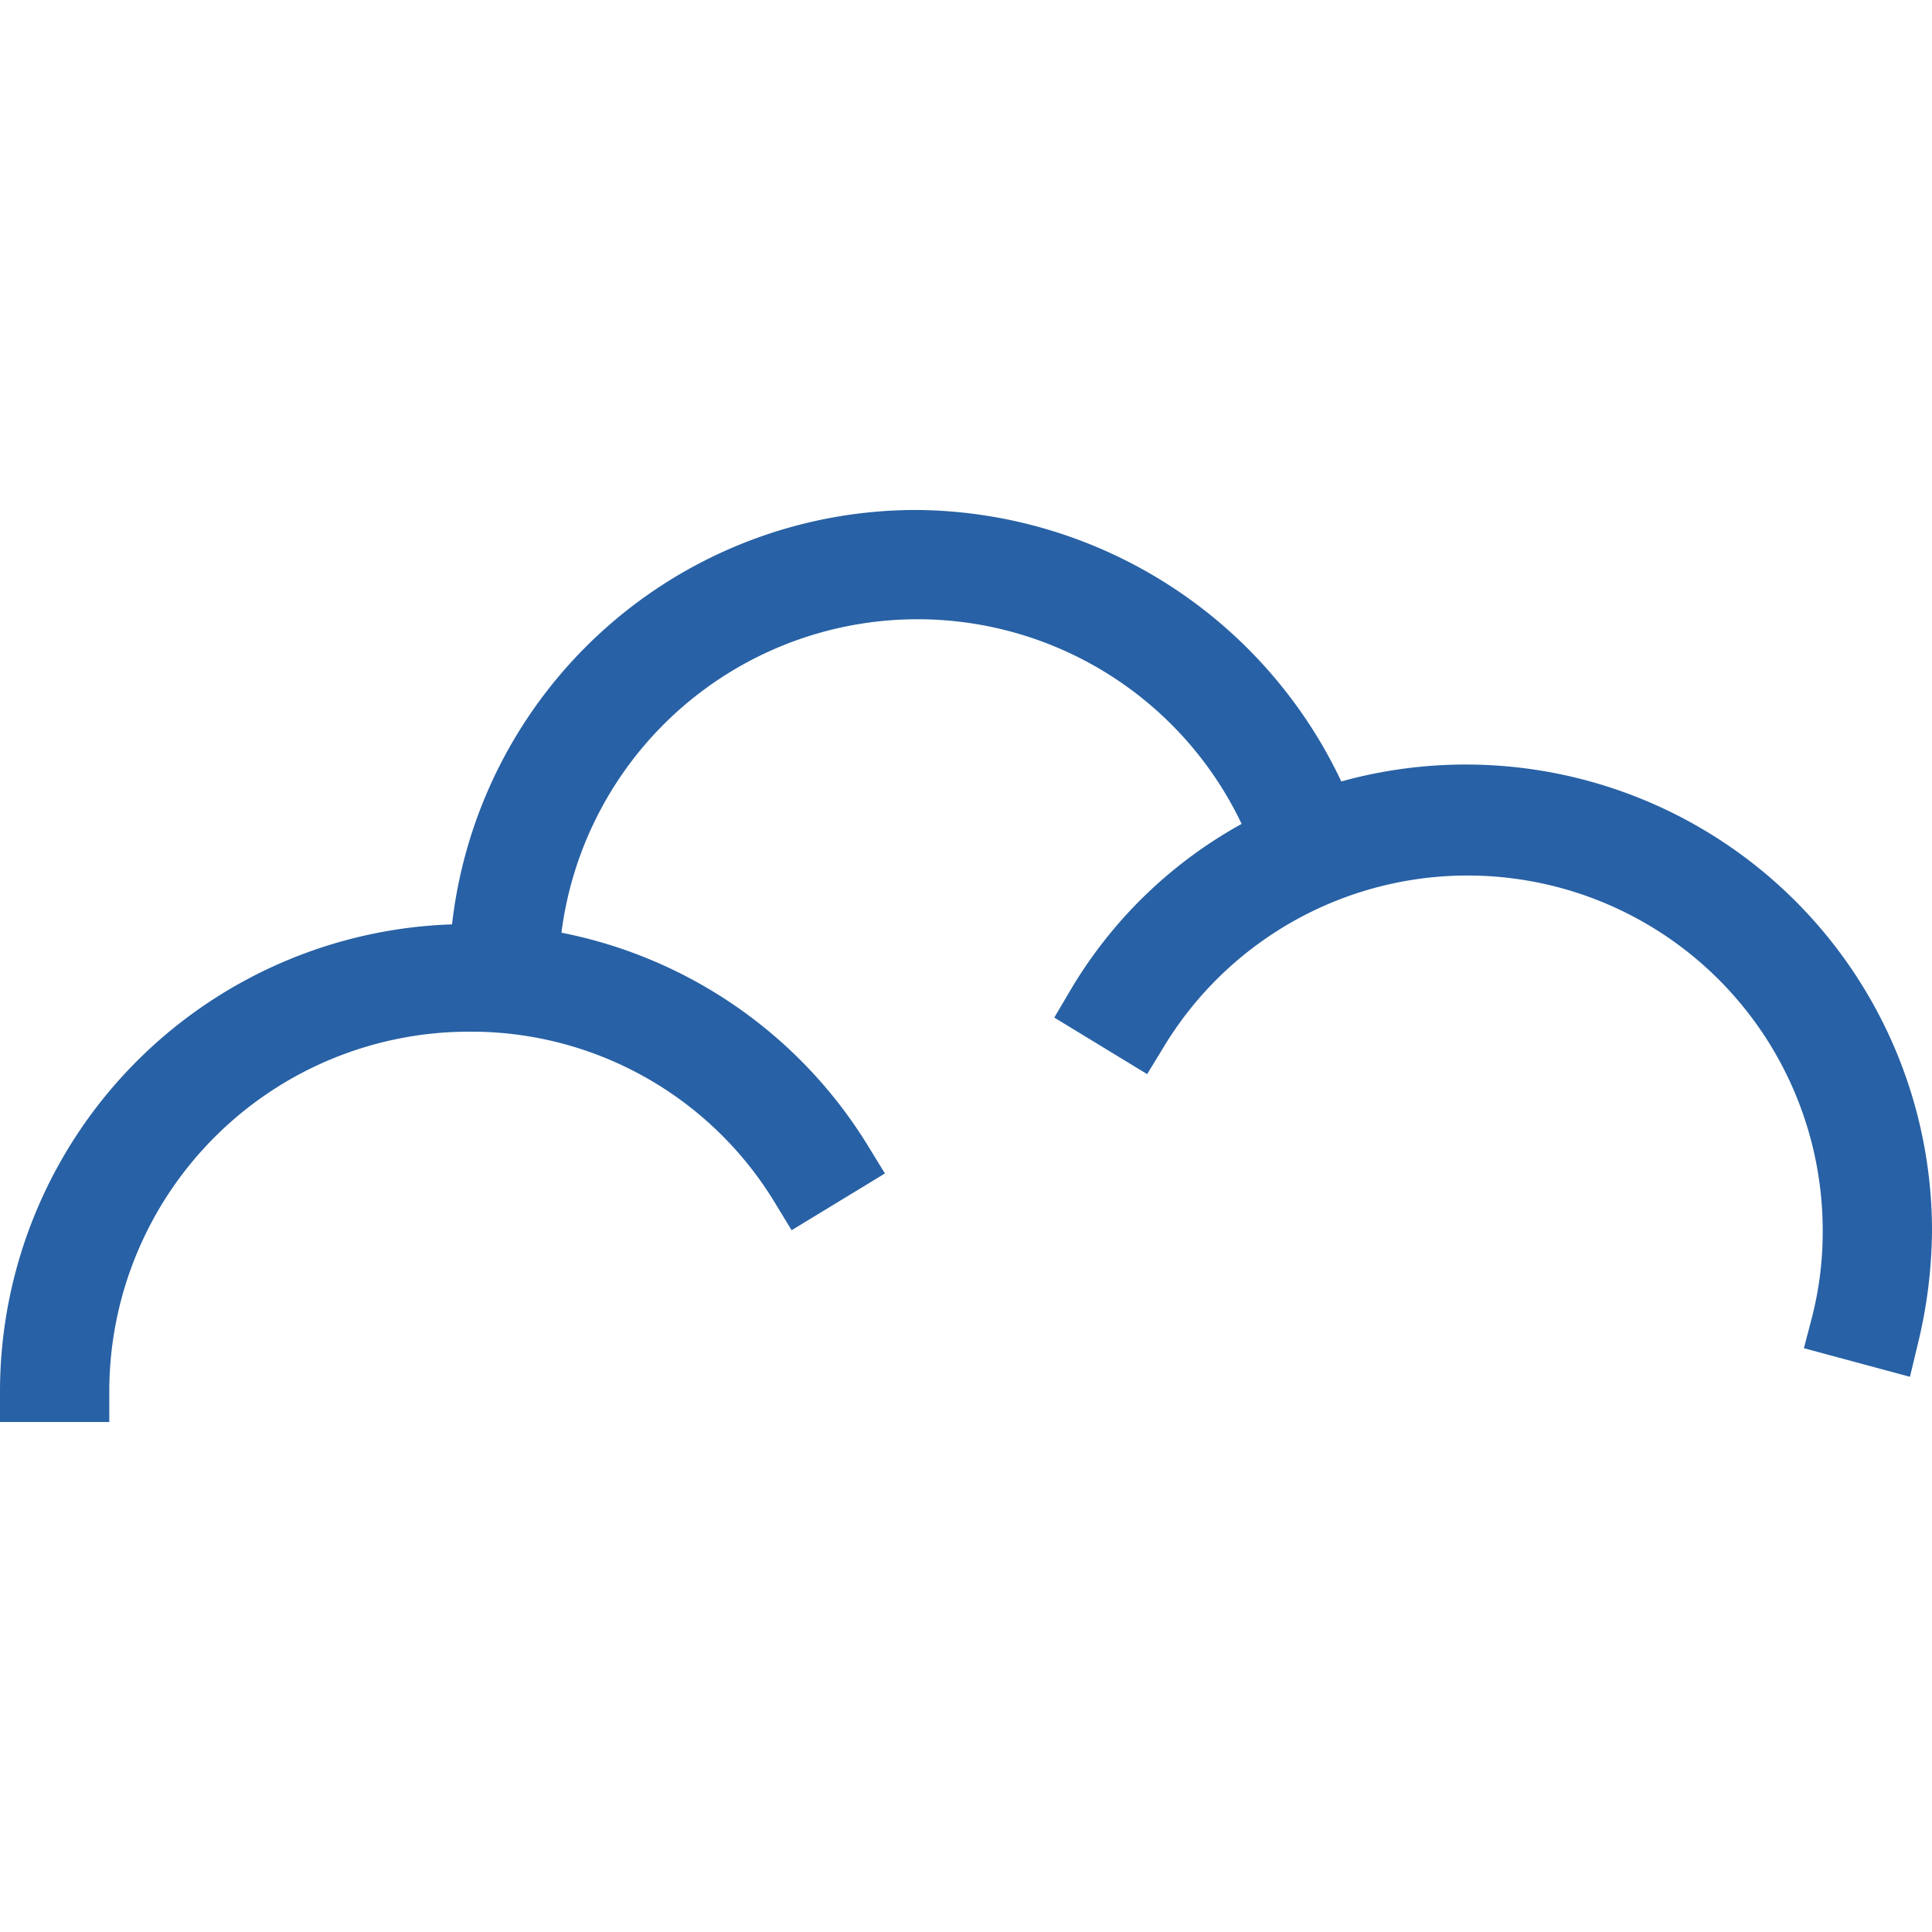
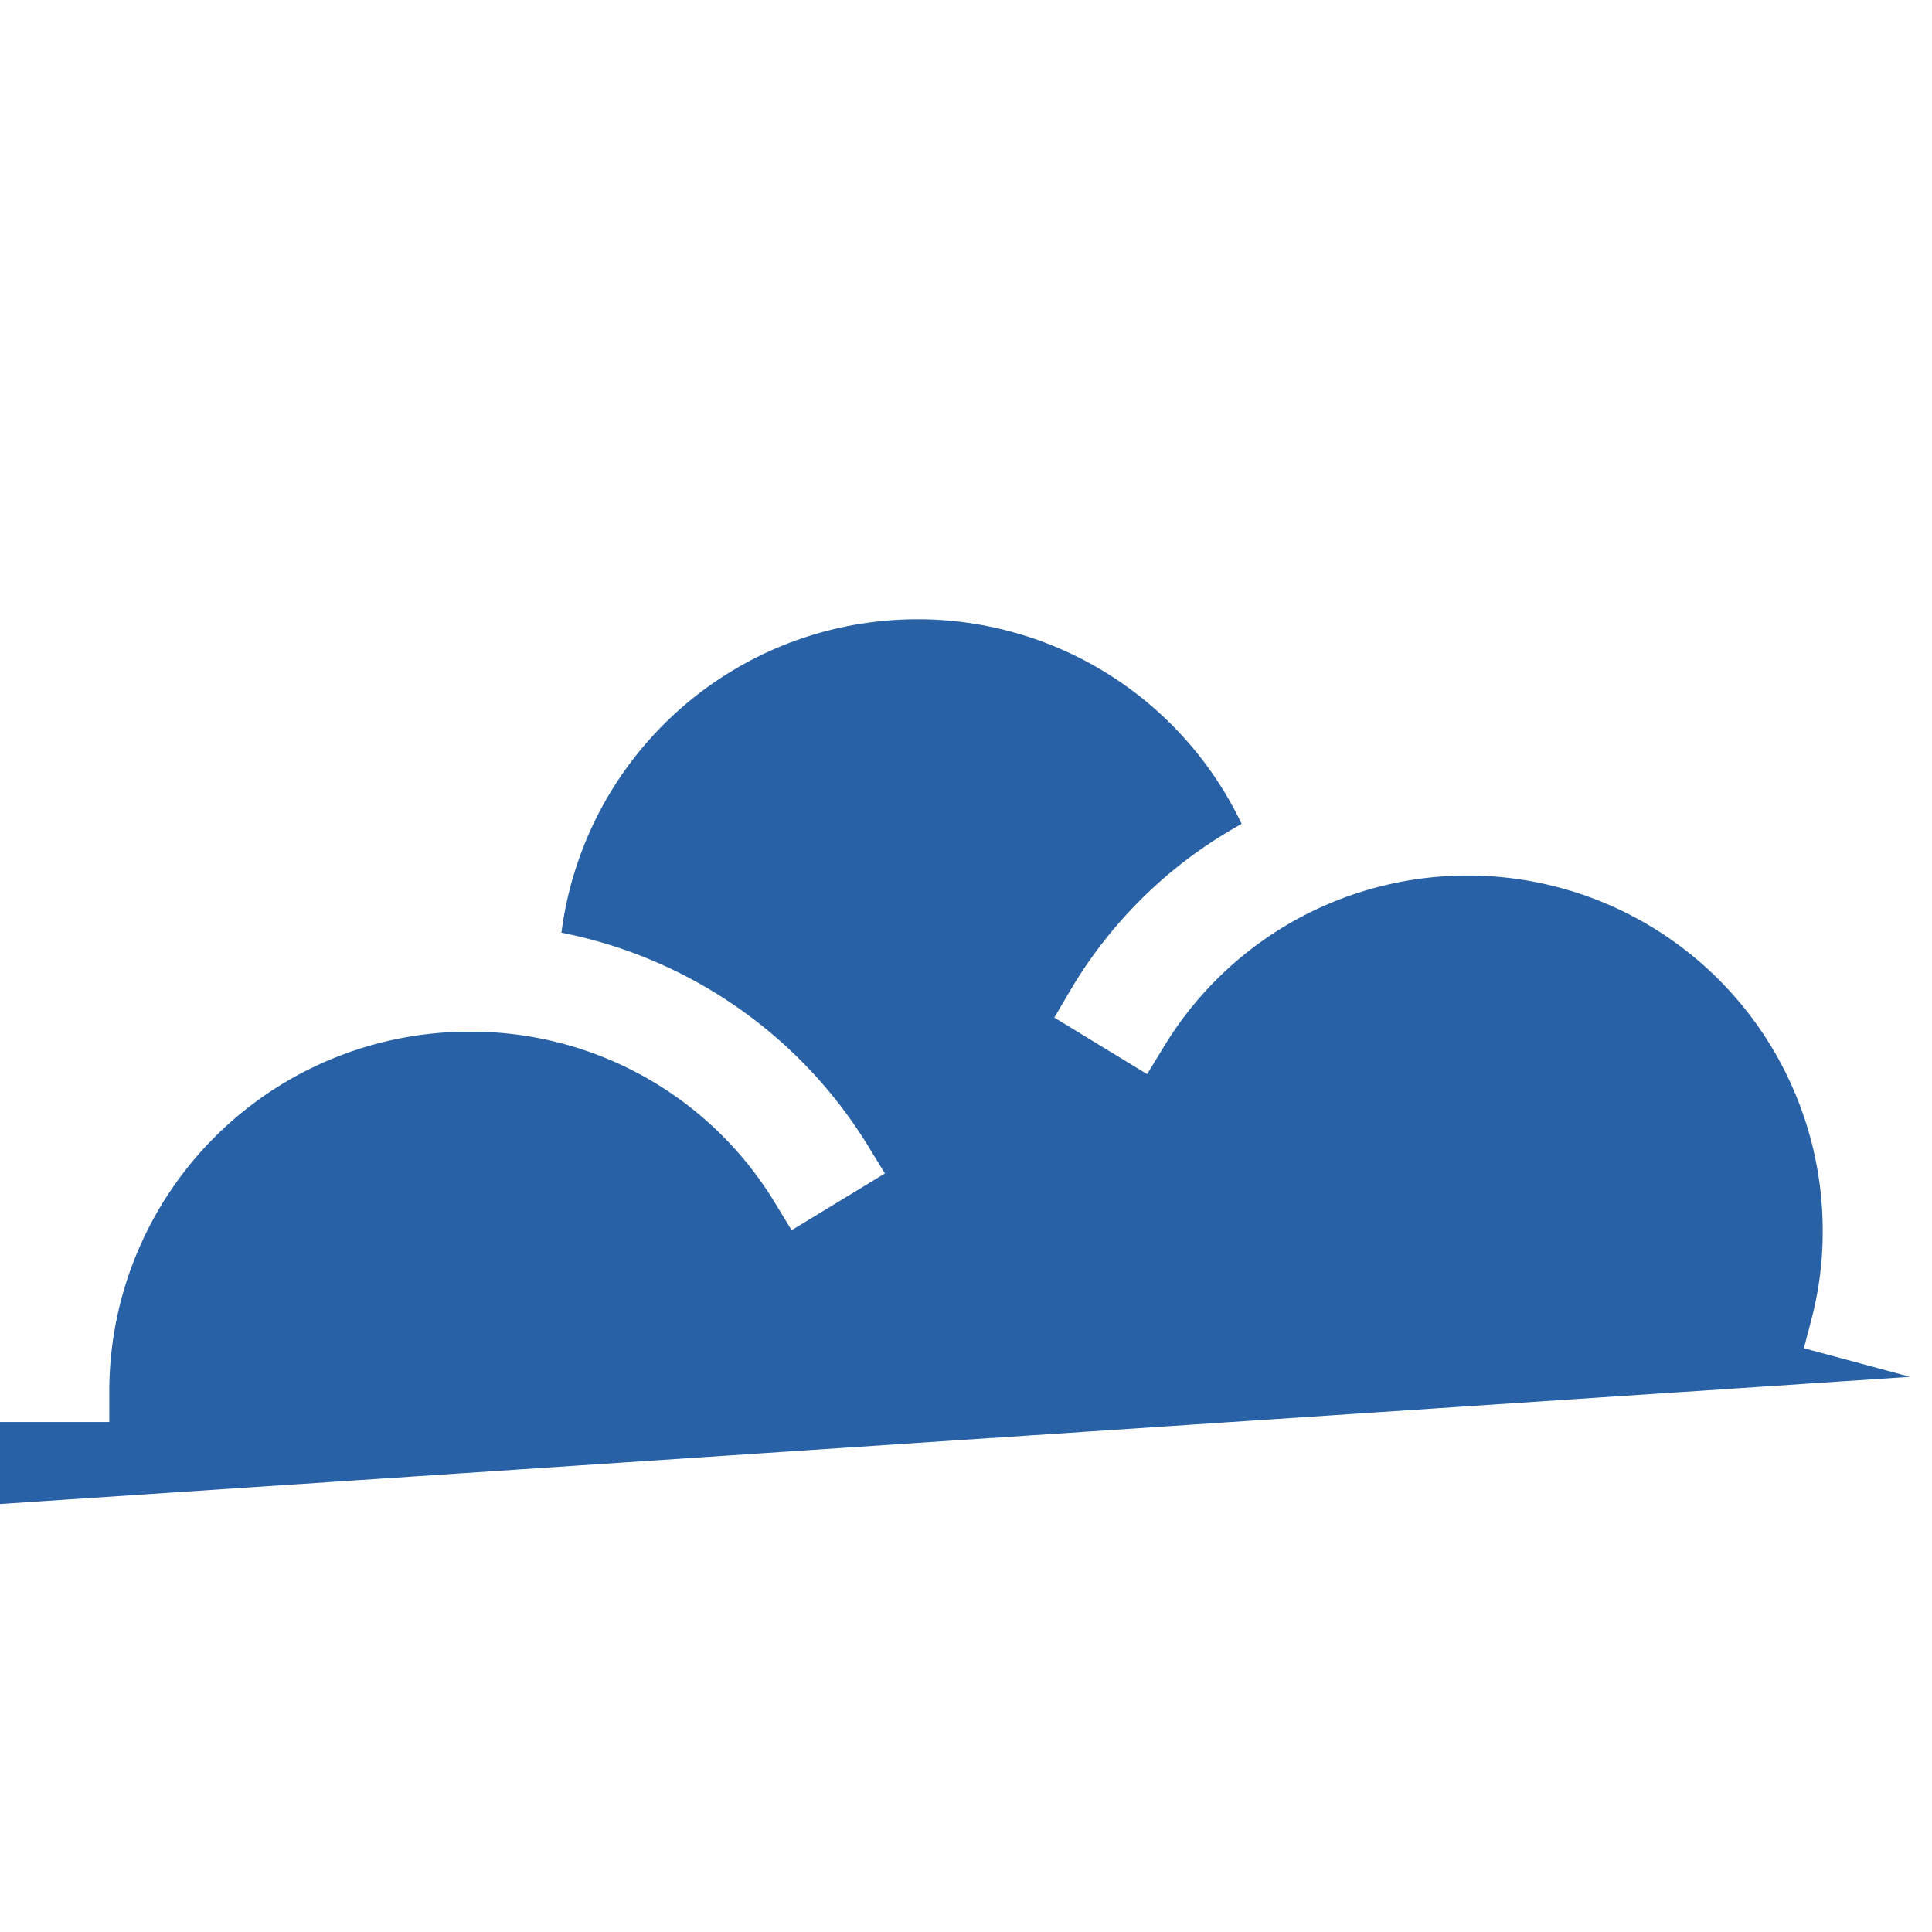
<svg xmlns="http://www.w3.org/2000/svg" viewBox="0 0 88 88">
  <title>cloud</title>
-   <path d="M0,64.771V63.325A21.295,21.295,0,0,1,20.59,42.104,21.275,21.275,0,0,1,41.719,23.229,21.567,21.567,0,0,1,61.094,35.594,21.237,21.237,0,0,1,88,56.04a22.353,22.353,0,0,1-.657,5.224L86.996,62.712,82.165,61.409l.364-1.389a15.68,15.68,0,0,0,.493-4.037,16.174,16.174,0,0,0-30.018-8.293l-.753,1.235L48.022,46.349l.722-1.227a20.644,20.644,0,0,1,7.811-7.594,16.351,16.351,0,0,0-30.982,4.955,21.163,21.163,0,0,1,13.977,9.731l.757,1.236L36.057,56.035l-.751-1.234a16.169,16.169,0,0,0-13.917-7.81A16.392,16.392,0,0,0,4.978,63.325v1.446Z" style="fill:#2861a5" />
+   <path d="M0,64.771V63.325a22.353,22.353,0,0,1-.657,5.224L86.996,62.712,82.165,61.409l.364-1.389a15.68,15.68,0,0,0,.493-4.037,16.174,16.174,0,0,0-30.018-8.293l-.753,1.235L48.022,46.349l.722-1.227a20.644,20.644,0,0,1,7.811-7.594,16.351,16.351,0,0,0-30.982,4.955,21.163,21.163,0,0,1,13.977,9.731l.757,1.236L36.057,56.035l-.751-1.234a16.169,16.169,0,0,0-13.917-7.81A16.392,16.392,0,0,0,4.978,63.325v1.446Z" style="fill:#2861a5" />
</svg>